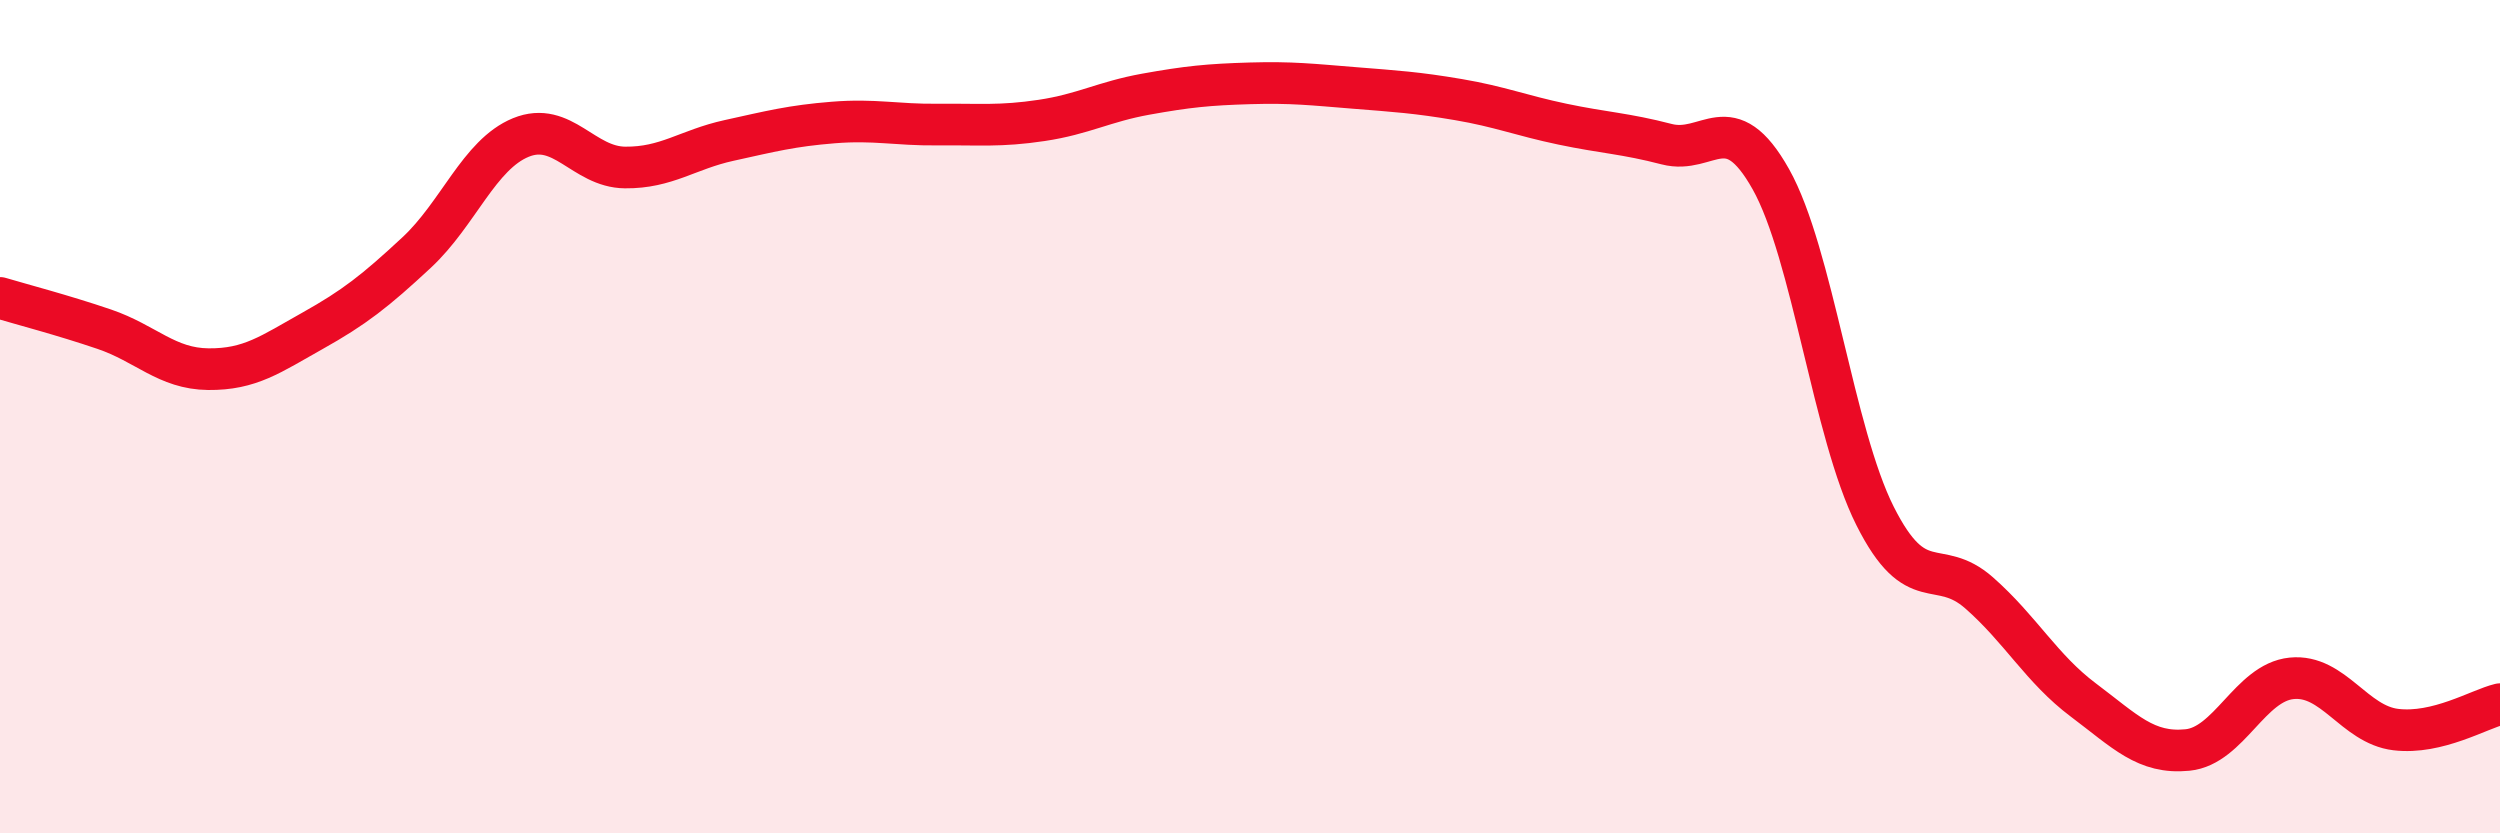
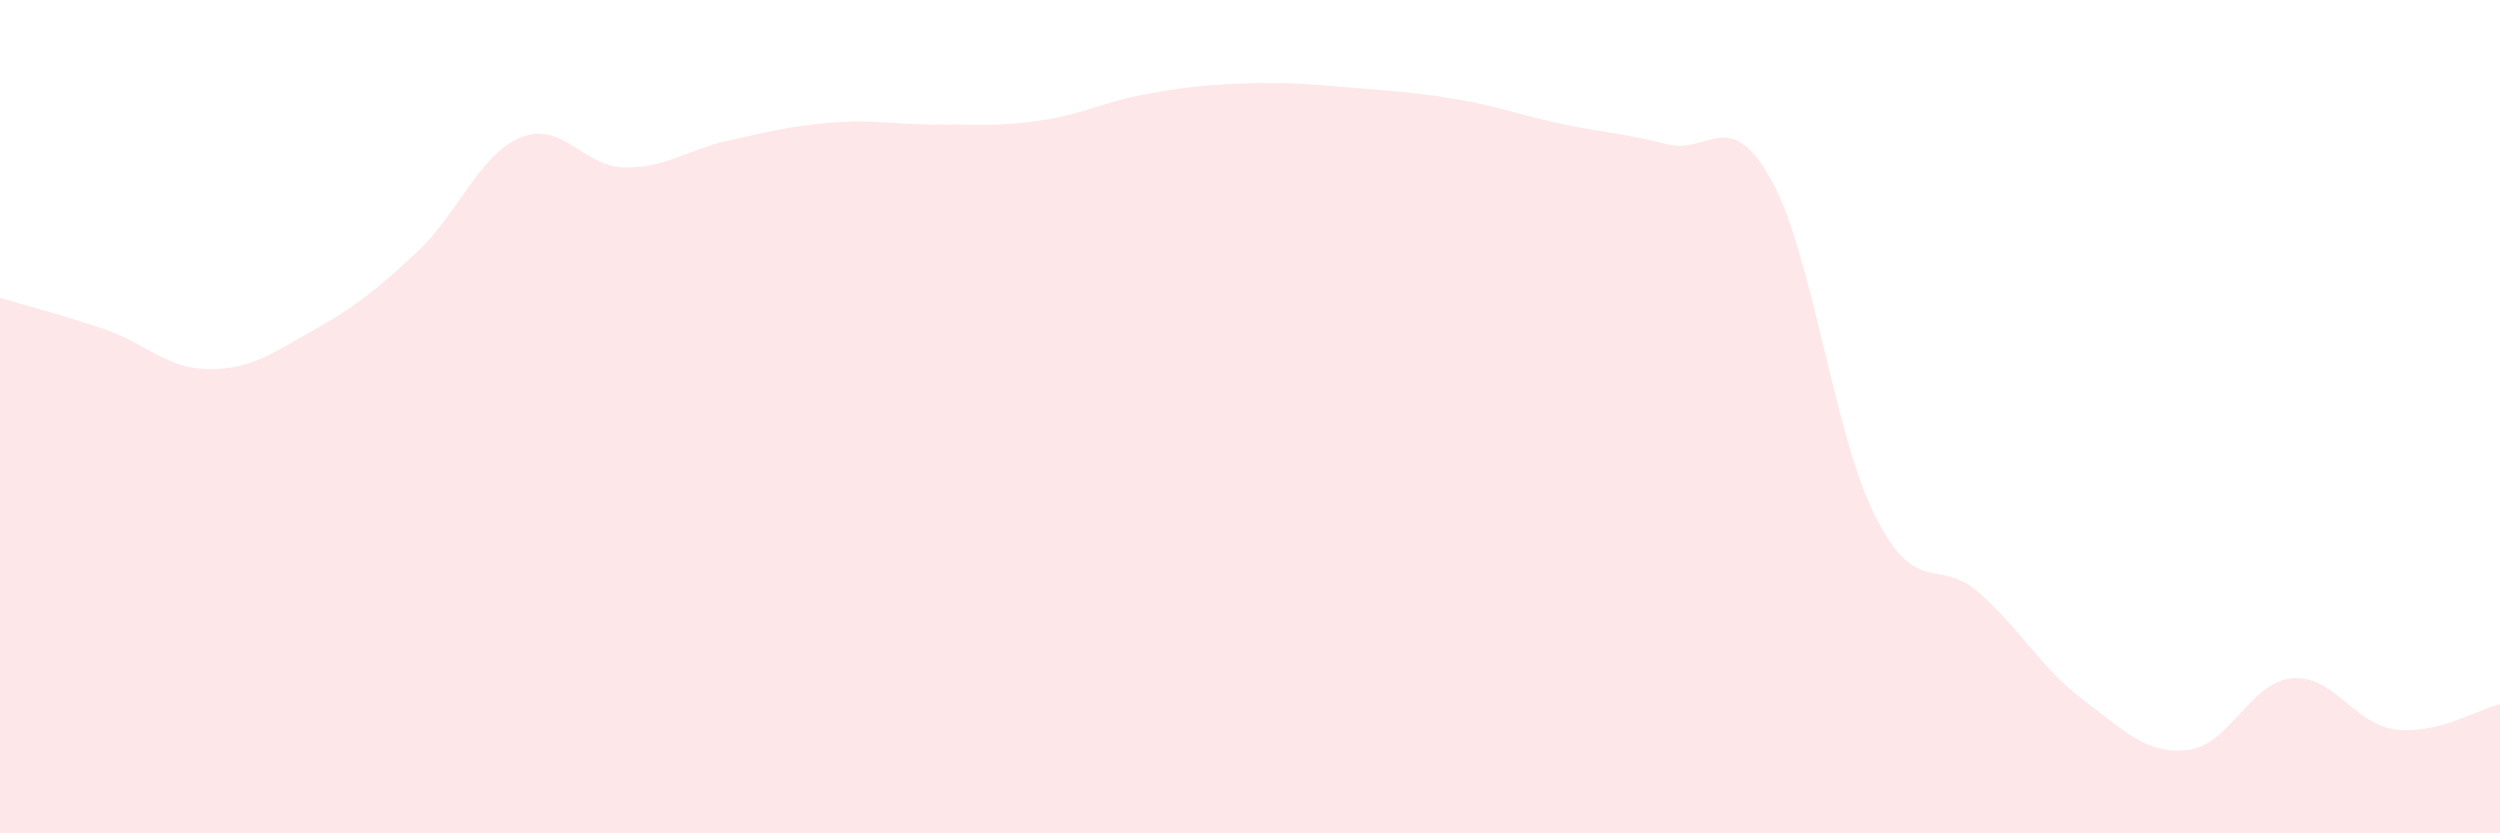
<svg xmlns="http://www.w3.org/2000/svg" width="60" height="20" viewBox="0 0 60 20">
  <path d="M 0,7.15 C 0.5,7.3 1.5,7.56 2.5,7.9 C 3.5,8.24 4,8.85 5,8.86 C 6,8.87 6.5,8.5 7.5,7.94 C 8.5,7.38 9,6.99 10,6.06 C 11,5.13 11.5,3.71 12.5,3.3 C 13.5,2.89 14,4.01 15,4.02 C 16,4.03 16.5,3.59 17.5,3.37 C 18.5,3.15 19,3.02 20,2.94 C 21,2.86 21.5,3 22.5,2.99 C 23.5,2.98 24,3.04 25,2.89 C 26,2.74 26.5,2.44 27.5,2.26 C 28.5,2.08 29,2.03 30,2 C 31,1.97 31.5,2.03 32.5,2.11 C 33.5,2.19 34,2.22 35,2.39 C 36,2.56 36.5,2.77 37.5,2.98 C 38.5,3.19 39,3.2 40,3.46 C 41,3.72 41.5,2.52 42.5,4.3 C 43.5,6.08 44,10.39 45,12.38 C 46,14.37 46.5,13.35 47.5,14.23 C 48.5,15.11 49,16.05 50,16.8 C 51,17.55 51.5,18.1 52.5,18 C 53.5,17.9 54,16.38 55,16.28 C 56,16.18 56.5,17.39 57.5,17.51 C 58.5,17.63 59.5,17.02 60,16.9L60 20L0 20Z" fill="#EB0A25" opacity="0.1" stroke-linecap="round" stroke-linejoin="round" />
-   <path d="M 0,7.15 C 0.5,7.3 1.5,7.56 2.5,7.9 C 3.5,8.24 4,8.85 5,8.86 C 6,8.87 6.5,8.5 7.5,7.94 C 8.5,7.38 9,6.99 10,6.06 C 11,5.13 11.5,3.71 12.5,3.3 C 13.5,2.89 14,4.01 15,4.02 C 16,4.03 16.5,3.59 17.5,3.37 C 18.5,3.15 19,3.02 20,2.94 C 21,2.86 21.5,3 22.5,2.99 C 23.5,2.98 24,3.04 25,2.89 C 26,2.74 26.5,2.44 27.5,2.26 C 28.5,2.08 29,2.03 30,2 C 31,1.97 31.5,2.03 32.5,2.11 C 33.5,2.19 34,2.22 35,2.39 C 36,2.56 36.5,2.77 37.5,2.98 C 38.5,3.19 39,3.2 40,3.46 C 41,3.72 41.5,2.52 42.5,4.3 C 43.5,6.08 44,10.39 45,12.38 C 46,14.37 46.5,13.35 47.5,14.23 C 48.5,15.11 49,16.05 50,16.8 C 51,17.55 51.5,18.1 52.5,18 C 53.5,17.9 54,16.38 55,16.28 C 56,16.18 56.5,17.39 57.5,17.51 C 58.5,17.63 59.5,17.02 60,16.9" stroke="#EB0A25" stroke-width="1" fill="none" stroke-linecap="round" stroke-linejoin="round" />
</svg>